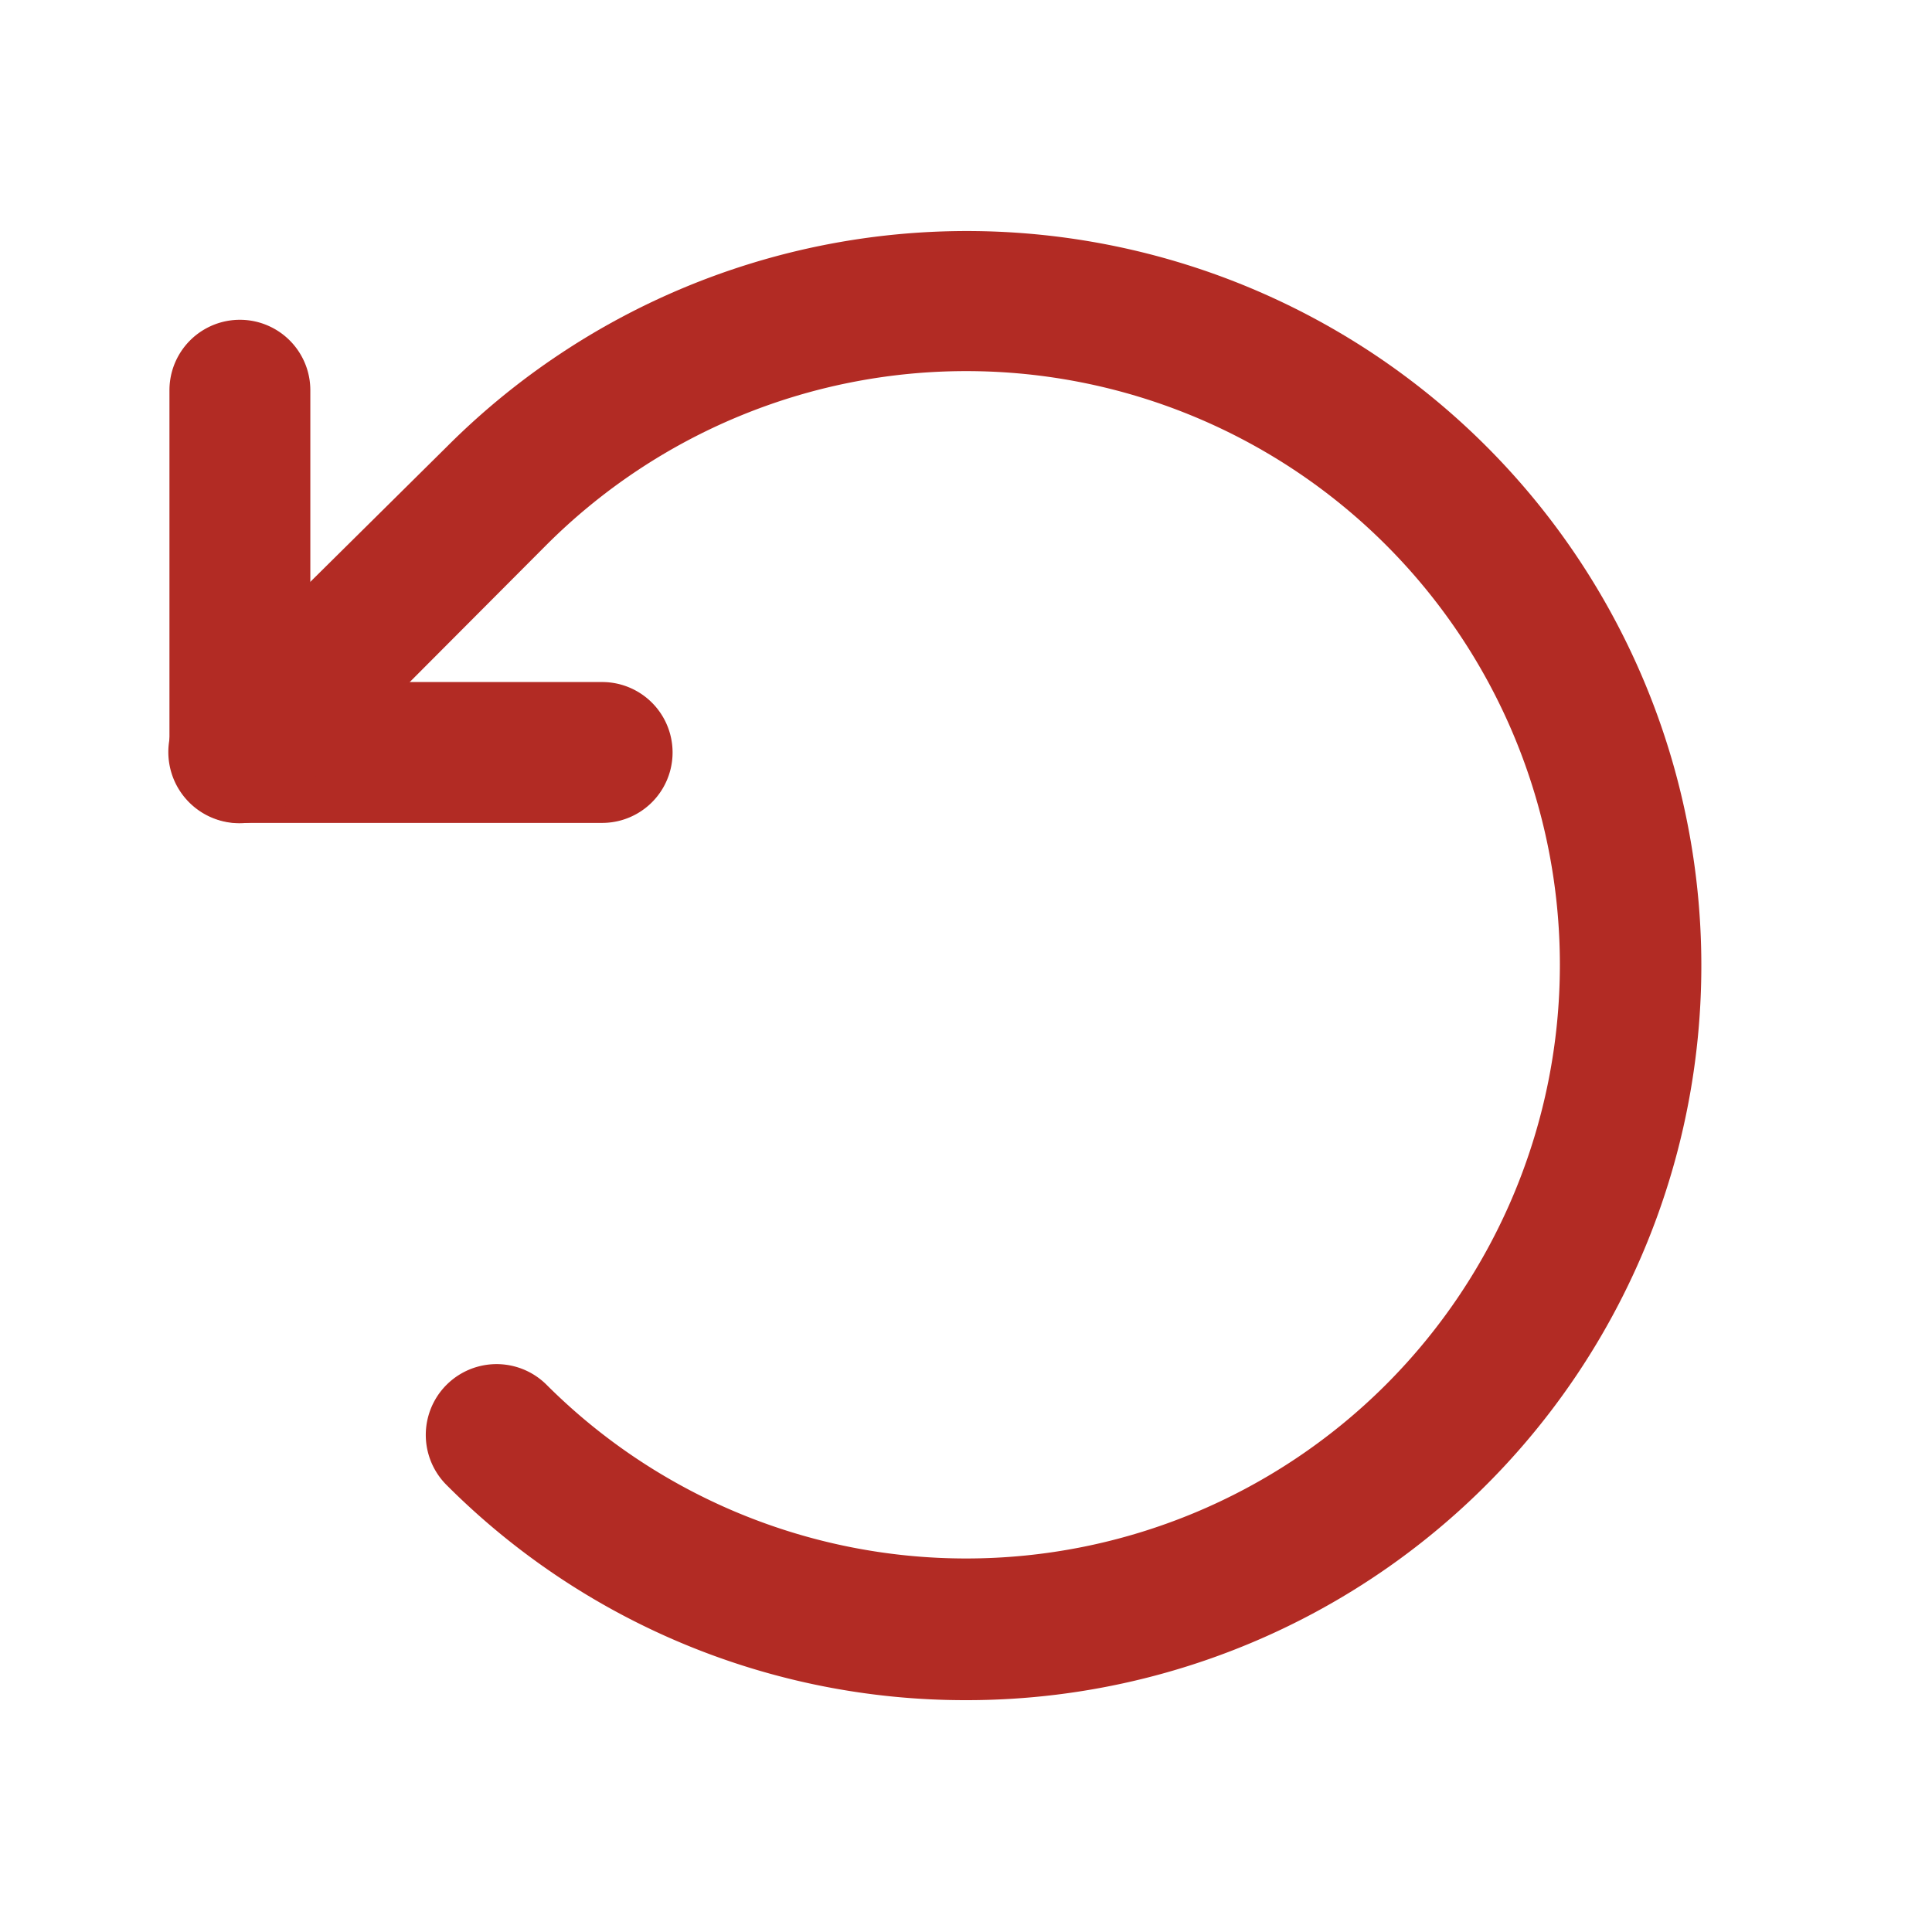
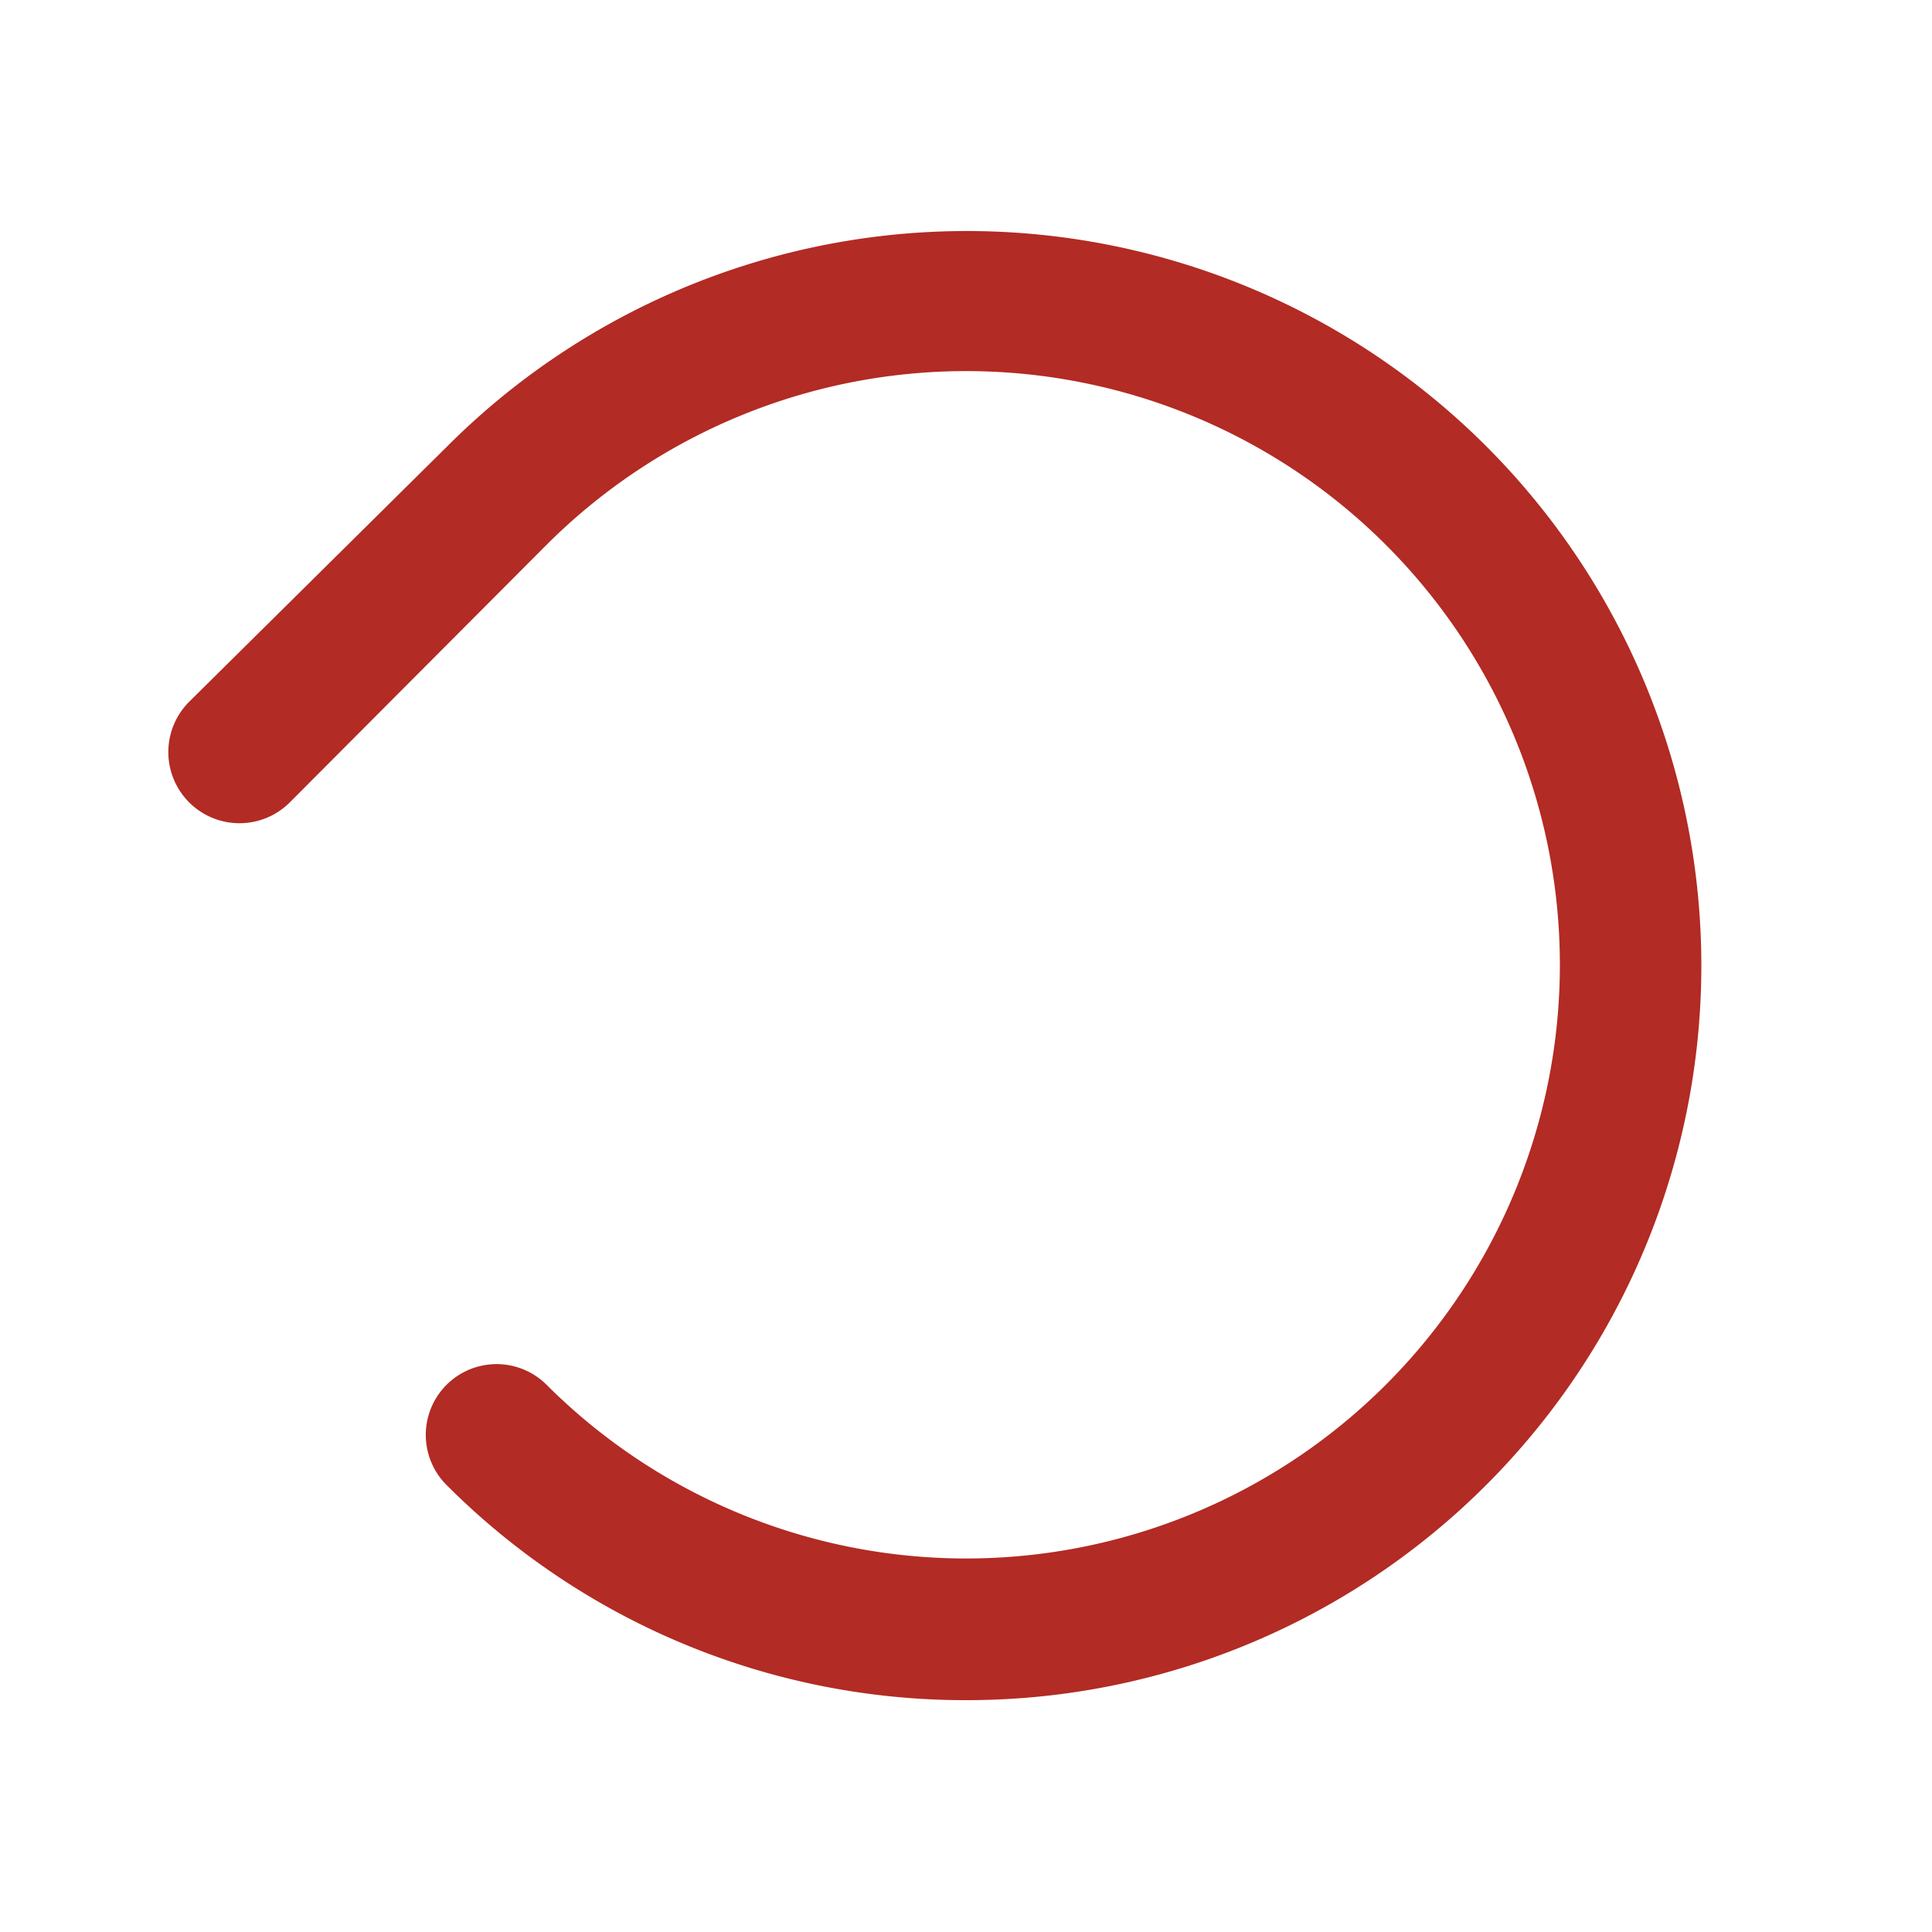
<svg xmlns="http://www.w3.org/2000/svg" viewBox="0 0 96 96">
  <defs>
    <style>.cls-1{fill:none;}.cls-2{fill:#b22b24;}</style>
  </defs>
  <g id="Layer_2" data-name="Layer 2">
    <g id="Layer_1-2" data-name="Layer 1">
-       <rect class="cls-1" width="96" height="96" />
-       <path class="cls-2" d="M29.92,40.89h-18a3.5,3.5,0,0,1-3.5-3.5v-18a3.5,3.5,0,0,1,7,0v14.5h14.5a3.5,3.5,0,0,1,0,7Z" />
      <path class="cls-2" d="M48,84.48A36.4,36.4,0,0,1,22.2,73.8a3.5,3.5,0,1,1,4.95-5,29.5,29.5,0,1,0,0-41.72L14.4,39.87a3.5,3.5,0,0,1-5-5L22.2,22.2A36.5,36.5,0,1,1,48,84.48Z" />
    </g>
  </g>
</svg>